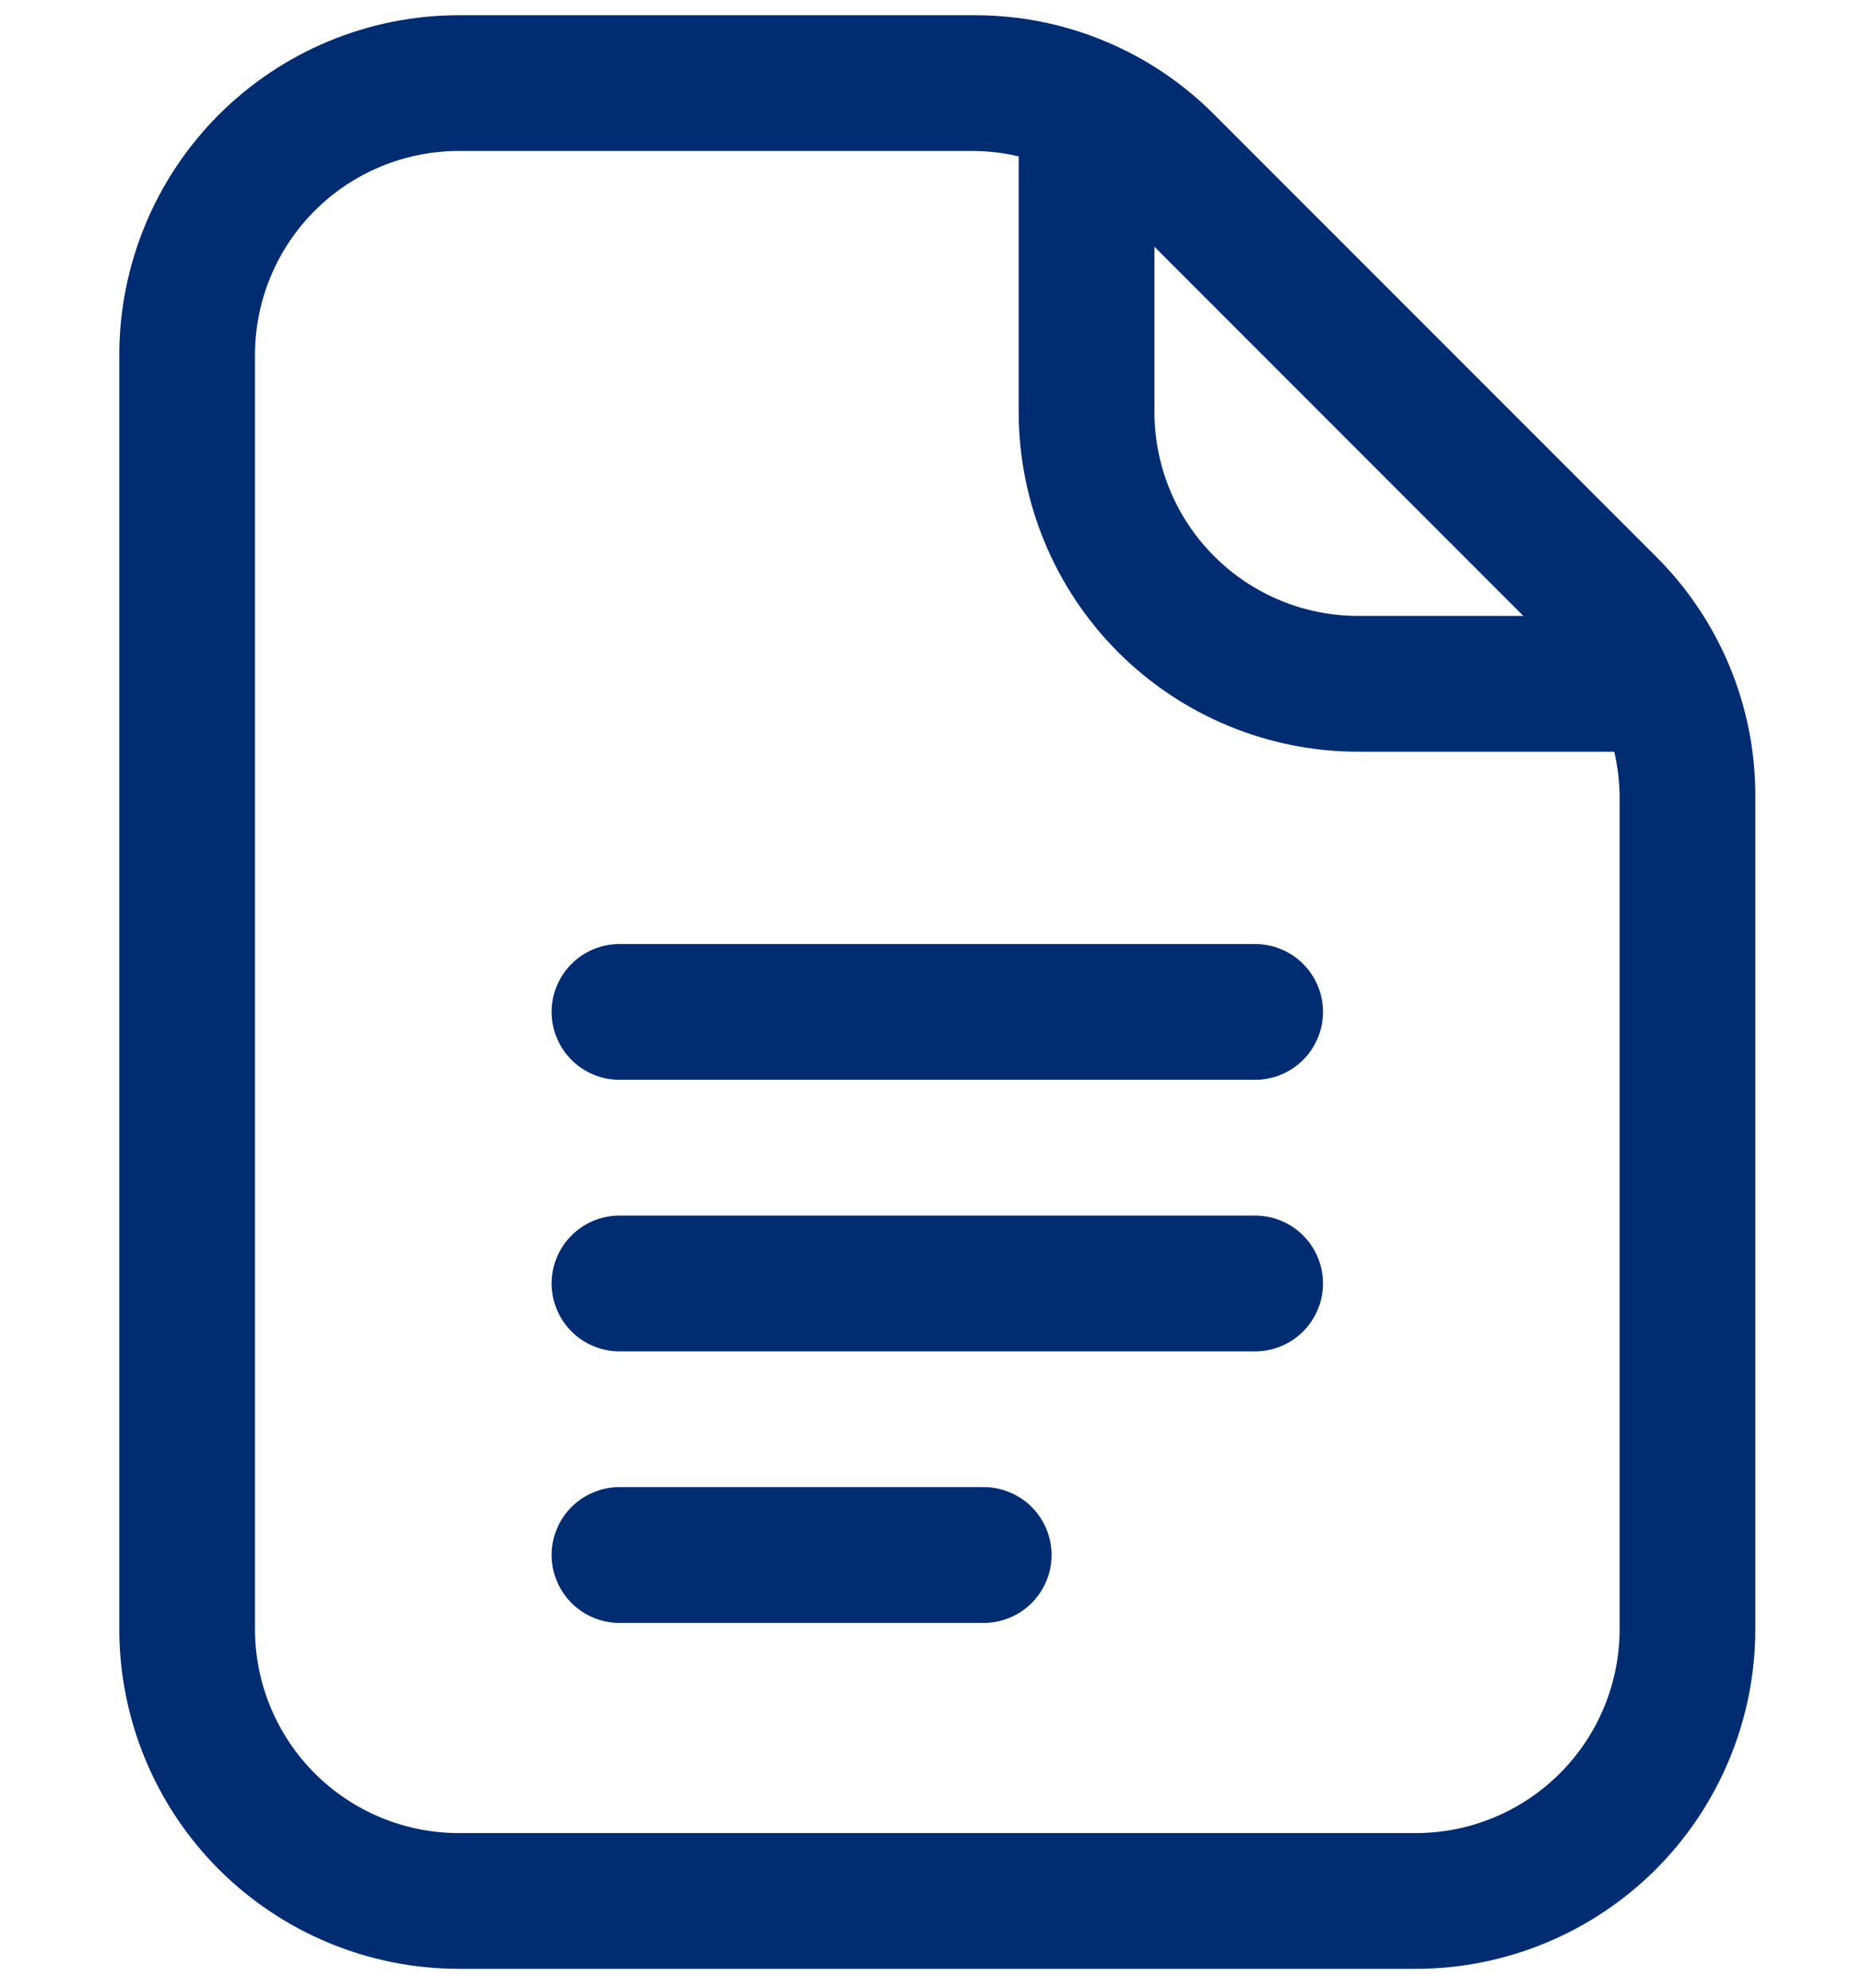
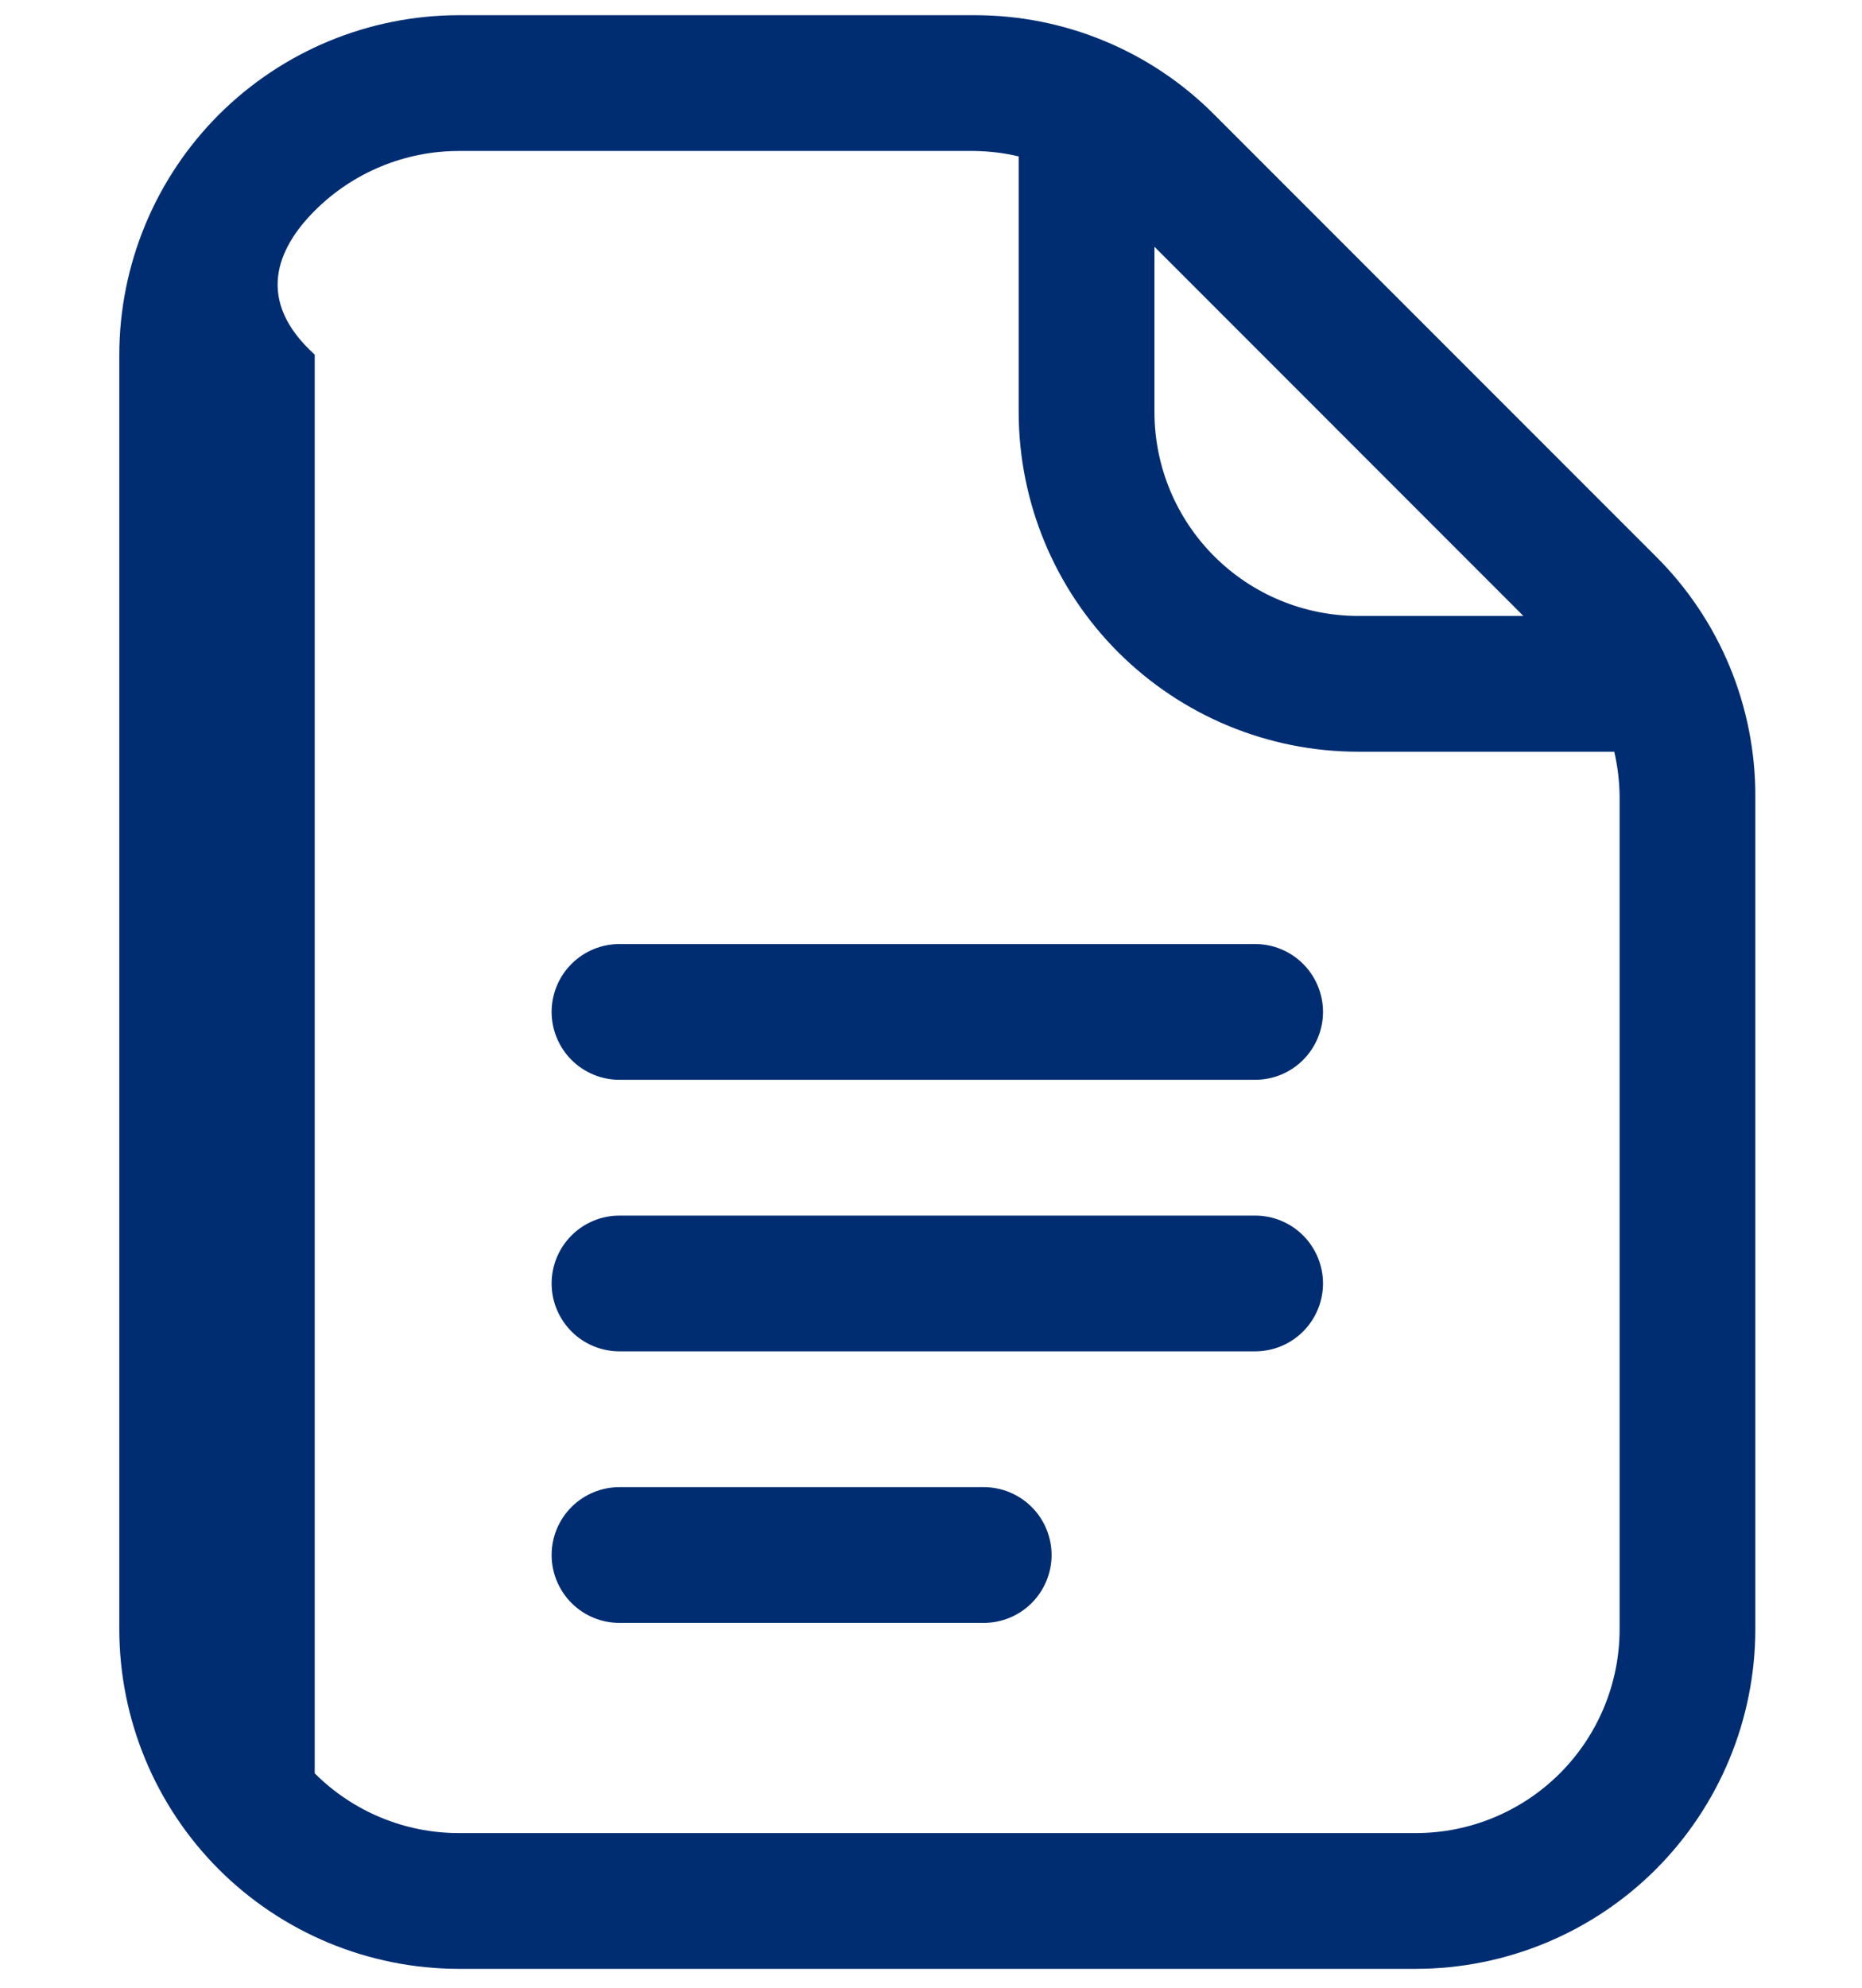
<svg xmlns="http://www.w3.org/2000/svg" fill="none" viewBox="6.187 5.387 27.44 29.28" style="max-height: 500px" width="27.44" height="29.28">
-   <path fill="#002D72" d="M30.59 13.584L24.082 7.076C23.619 6.61 23.068 6.241 22.461 5.99C21.854 5.738 21.204 5.61 20.547 5.611H12.945C11.62 5.613 10.349 6.14 9.411 7.077C8.474 8.015 7.947 9.286 7.945 10.611V29.389C7.947 30.714 8.474 31.985 9.411 32.923C10.349 33.86 11.62 34.387 12.945 34.389H27.055C28.38 34.387 29.651 33.86 30.589 32.923C31.526 31.985 32.053 30.714 32.055 29.389V17.12C32.057 16.463 31.928 15.812 31.677 15.205C31.425 14.598 31.056 14.047 30.59 13.584ZM28.637 14.46H26.2C25.405 14.459 24.642 14.143 24.08 13.58C23.517 13.018 23.201 12.255 23.2 11.46V9.022L28.637 14.46ZM30.055 29.389C30.054 30.184 29.737 30.947 29.175 31.509C28.613 32.071 27.85 32.388 27.055 32.389H12.945C12.15 32.388 11.387 32.071 10.825 31.509C10.263 30.947 9.946 30.184 9.945 29.389V10.611C9.946 9.816 10.263 9.053 10.825 8.491C11.387 7.929 12.15 7.612 12.945 7.611H20.547C20.767 7.614 20.985 7.64 21.199 7.691V11.46C21.201 12.786 21.728 14.057 22.665 14.994C23.603 15.931 24.873 16.459 26.199 16.46H29.976C30.026 16.676 30.053 16.898 30.055 17.12V29.389ZM25.684 24.293C25.684 24.558 25.578 24.812 25.391 25C25.203 25.188 24.949 25.293 24.684 25.293H15.316C15.051 25.293 14.797 25.188 14.609 25C14.422 24.812 14.316 24.558 14.316 24.293C14.316 24.028 14.422 23.773 14.609 23.586C14.797 23.398 15.051 23.293 15.316 23.293H24.684C24.949 23.293 25.203 23.398 25.391 23.586C25.578 23.773 25.684 24.028 25.684 24.293ZM25.684 20.293C25.684 20.558 25.578 20.812 25.391 21C25.203 21.188 24.949 21.293 24.684 21.293H15.316C15.051 21.293 14.797 21.188 14.609 21C14.422 20.812 14.316 20.558 14.316 20.293C14.316 20.028 14.422 19.773 14.609 19.586C14.797 19.398 15.051 19.293 15.316 19.293H24.684C24.949 19.293 25.203 19.398 25.391 19.586C25.578 19.773 25.684 20.028 25.684 20.293ZM21.684 28.293C21.684 28.558 21.578 28.812 21.391 29C21.203 29.188 20.949 29.293 20.684 29.293H15.316C15.051 29.293 14.797 29.188 14.609 29C14.422 28.812 14.316 28.558 14.316 28.293C14.316 28.028 14.422 27.773 14.609 27.586C14.797 27.398 15.051 27.293 15.316 27.293H20.684C20.949 27.293 21.203 27.398 21.391 27.586C21.578 27.773 21.684 28.028 21.684 28.293Z" />
+   <path fill="#002D72" d="M30.59 13.584L24.082 7.076C23.619 6.61 23.068 6.241 22.461 5.99C21.854 5.738 21.204 5.61 20.547 5.611H12.945C11.62 5.613 10.349 6.14 9.411 7.077C8.474 8.015 7.947 9.286 7.945 10.611V29.389C7.947 30.714 8.474 31.985 9.411 32.923C10.349 33.86 11.62 34.387 12.945 34.389H27.055C28.38 34.387 29.651 33.86 30.589 32.923C31.526 31.985 32.053 30.714 32.055 29.389V17.12C32.057 16.463 31.928 15.812 31.677 15.205C31.425 14.598 31.056 14.047 30.59 13.584ZM28.637 14.46H26.2C25.405 14.459 24.642 14.143 24.08 13.58C23.517 13.018 23.201 12.255 23.2 11.46V9.022L28.637 14.46ZM30.055 29.389C30.054 30.184 29.737 30.947 29.175 31.509C28.613 32.071 27.85 32.388 27.055 32.389H12.945C12.15 32.388 11.387 32.071 10.825 31.509V10.611C9.946 9.816 10.263 9.053 10.825 8.491C11.387 7.929 12.15 7.612 12.945 7.611H20.547C20.767 7.614 20.985 7.64 21.199 7.691V11.46C21.201 12.786 21.728 14.057 22.665 14.994C23.603 15.931 24.873 16.459 26.199 16.46H29.976C30.026 16.676 30.053 16.898 30.055 17.12V29.389ZM25.684 24.293C25.684 24.558 25.578 24.812 25.391 25C25.203 25.188 24.949 25.293 24.684 25.293H15.316C15.051 25.293 14.797 25.188 14.609 25C14.422 24.812 14.316 24.558 14.316 24.293C14.316 24.028 14.422 23.773 14.609 23.586C14.797 23.398 15.051 23.293 15.316 23.293H24.684C24.949 23.293 25.203 23.398 25.391 23.586C25.578 23.773 25.684 24.028 25.684 24.293ZM25.684 20.293C25.684 20.558 25.578 20.812 25.391 21C25.203 21.188 24.949 21.293 24.684 21.293H15.316C15.051 21.293 14.797 21.188 14.609 21C14.422 20.812 14.316 20.558 14.316 20.293C14.316 20.028 14.422 19.773 14.609 19.586C14.797 19.398 15.051 19.293 15.316 19.293H24.684C24.949 19.293 25.203 19.398 25.391 19.586C25.578 19.773 25.684 20.028 25.684 20.293ZM21.684 28.293C21.684 28.558 21.578 28.812 21.391 29C21.203 29.188 20.949 29.293 20.684 29.293H15.316C15.051 29.293 14.797 29.188 14.609 29C14.422 28.812 14.316 28.558 14.316 28.293C14.316 28.028 14.422 27.773 14.609 27.586C14.797 27.398 15.051 27.293 15.316 27.293H20.684C20.949 27.293 21.203 27.398 21.391 27.586C21.578 27.773 21.684 28.028 21.684 28.293Z" />
</svg>